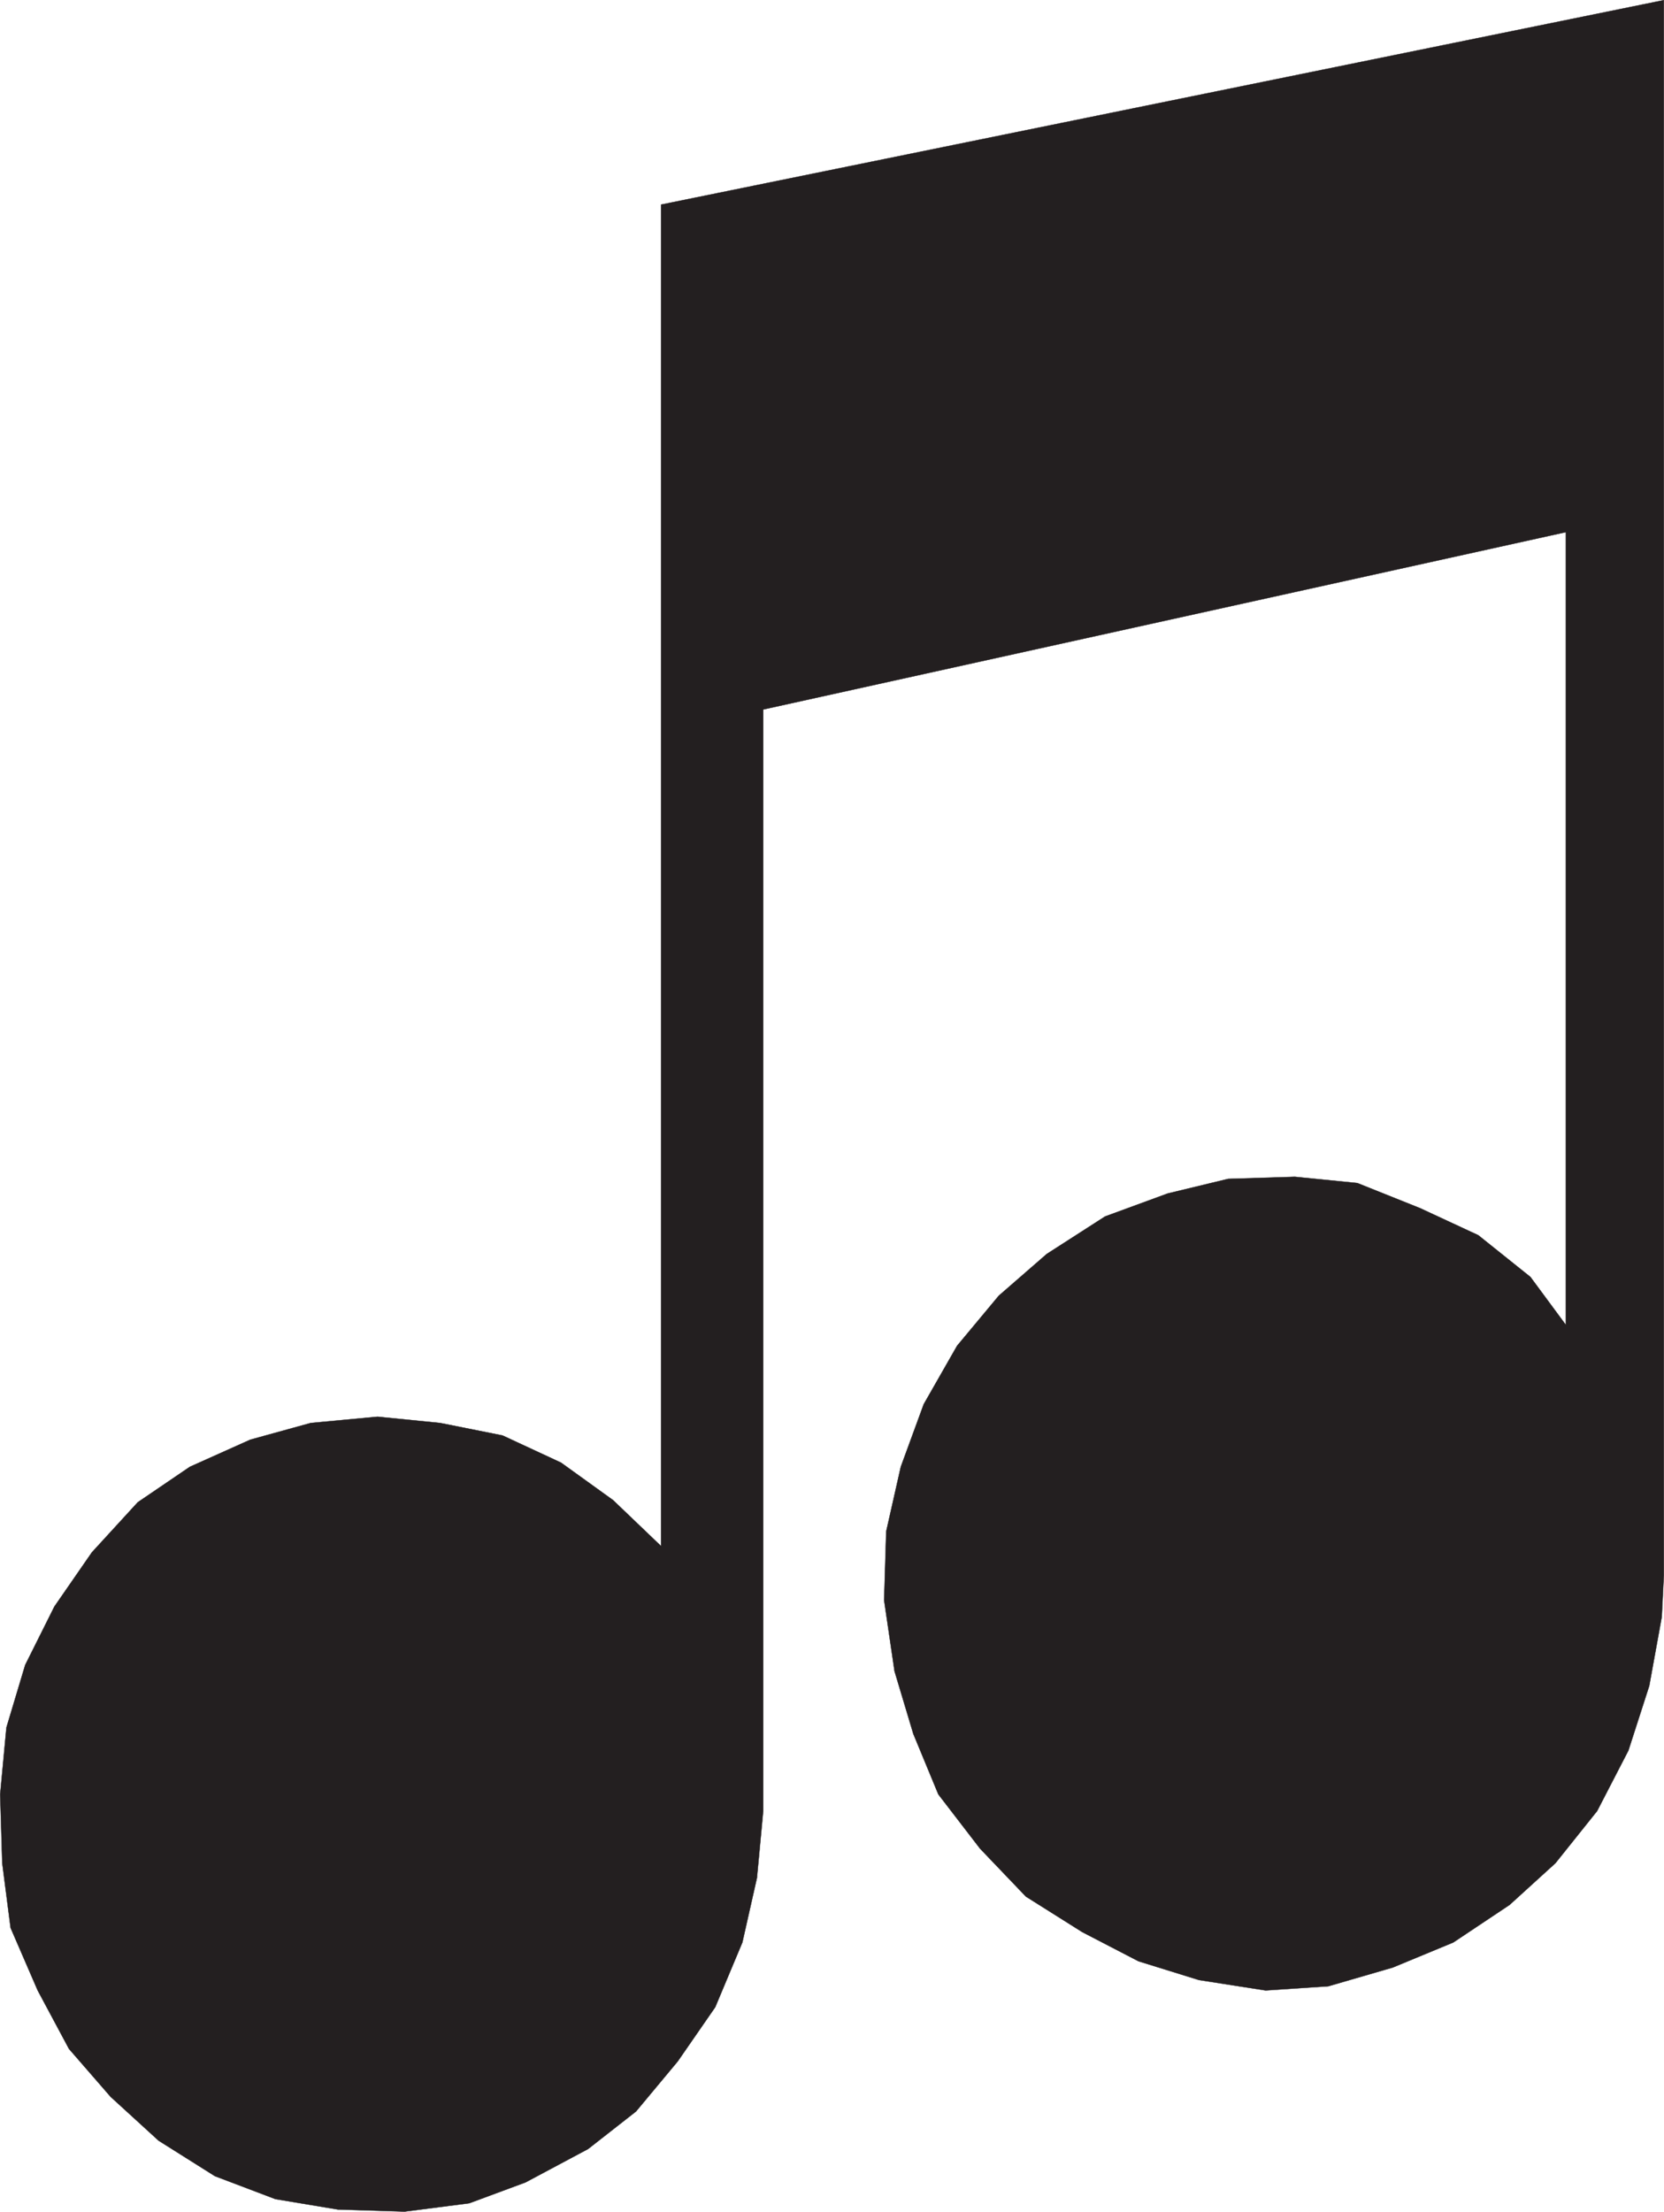
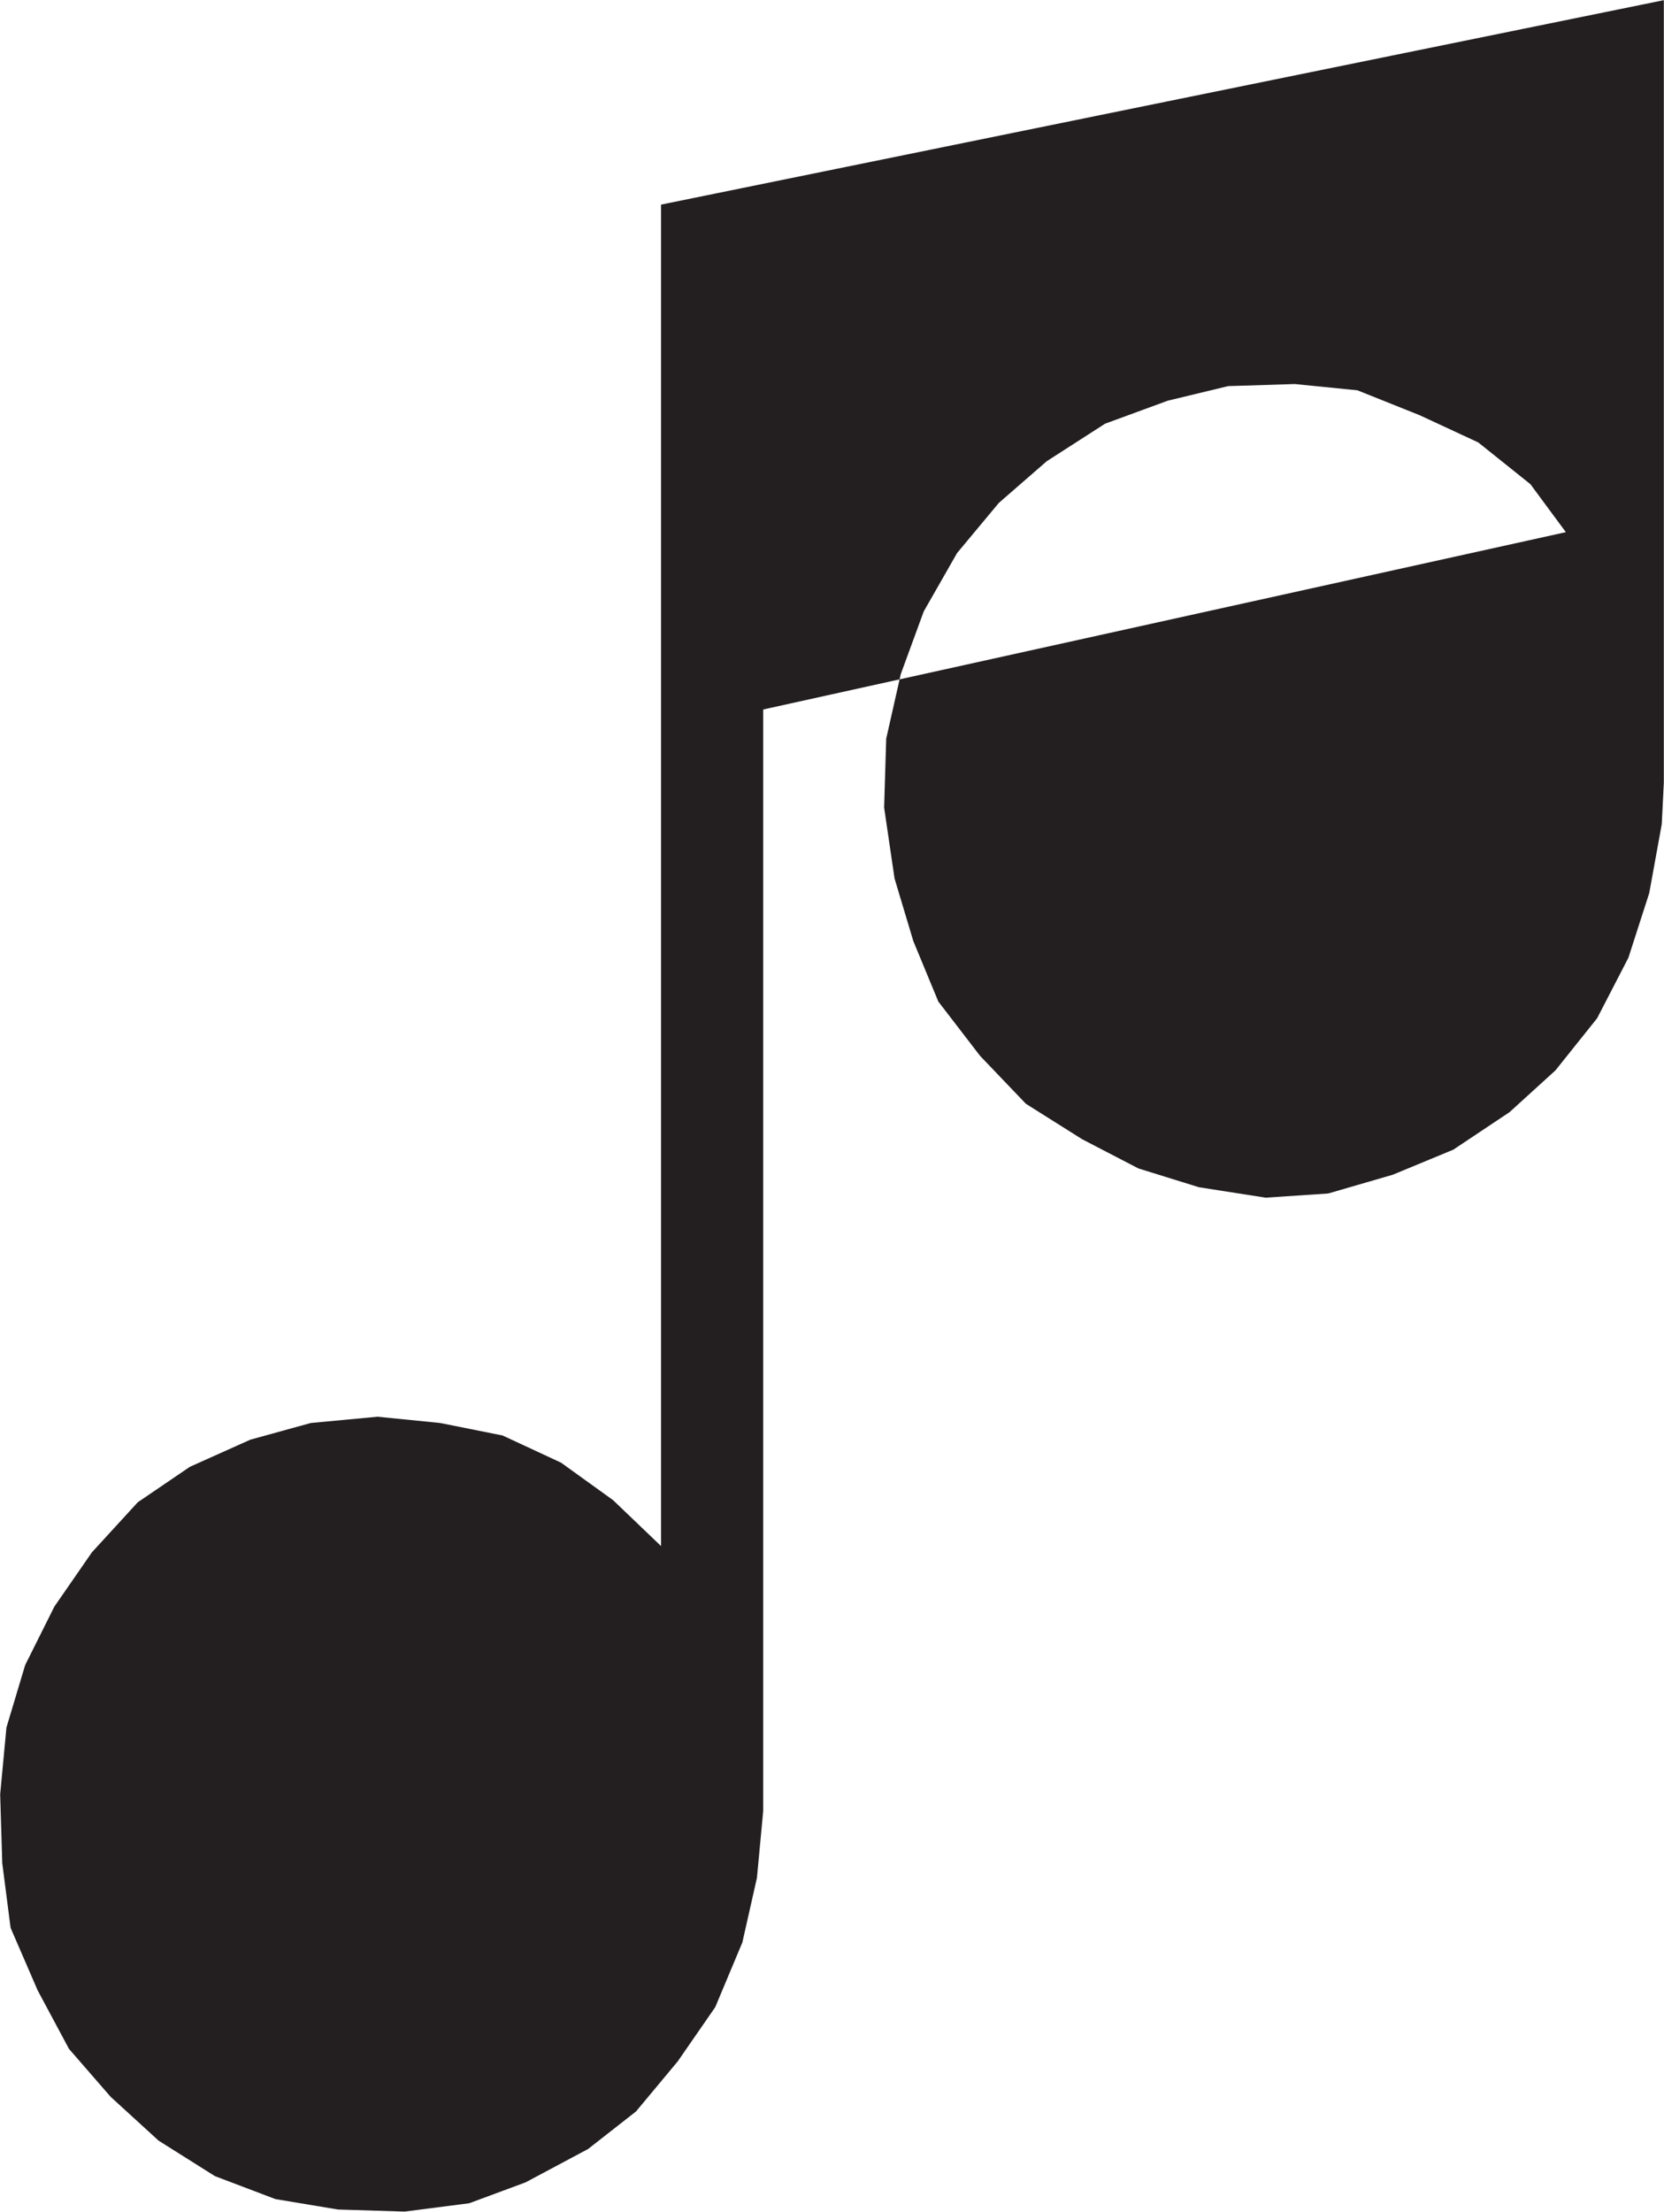
<svg xmlns="http://www.w3.org/2000/svg" width="598.62" height="795.119">
-   <path fill="#231f20" fill-rule="evenodd" d="M598.56 561.809V.059l-360.75 73.5v482.25l-17.25-16.5-18.75-13.5-21-9.75-22.5-4.5-22.5-2.25-24 2.25-21.75 6-21.75 9.75-18.75 12.75-16.5 18-13.5 19.5-10.5 21-6.75 22.5-2.25 24 .75 24.75 3 23.25 9.75 22.5 11.25 21 15 17.25 17.25 15.75 20.25 12.75 21.75 8.25 22.5 3.75 24 .75 23.25-3 20.25-7.5 22.5-12 17.25-13.5 15-18 13.5-19.5 9.75-23.25 5.25-23.25 2.25-24v-396l288.75-63.75v285l-12.75-17.25-18.75-15-21-9.75-22.5-9-22.5-2.25-24 .75-21.75 5.25-22.5 8.25-21 13.5-17.25 15-15 18-12 21-8.25 22.5-5.25 23.25-.75 24.75 3.75 25.5 6.75 22.5 9 21.75 15 19.5 16.5 17.25 20.25 12.75 20.25 10.5 21.75 6.75 24 3.75 22.5-1.5 23.25-6.75 21.75-9 20.25-13.5 16.5-15 15-18.75 11.25-21.75 7.5-23.25 4.5-24.75.75-15v-4.5" />
-   <path fill="none" stroke="#231f20" stroke-linecap="round" stroke-linejoin="round" stroke-miterlimit="10" stroke-width=".12" d="M598.56 561.809V.059l-360.75 73.5v482.25l-17.25-16.5-18.75-13.5-21-9.75-22.5-4.5-22.5-2.25-24 2.25-21.75 6-21.75 9.75-18.75 12.75-16.5 18-13.5 19.5-10.5 21-6.75 22.5-2.25 24 .75 24.75 3 23.25 9.75 22.5 11.25 21 15 17.25 17.25 15.75 20.25 12.75 21.75 8.25 22.5 3.75 24 .75 23.25-3 20.25-7.5 22.5-12 17.25-13.5 15-18 13.5-19.5 9.75-23.25 5.25-23.25 2.25-24v-396l288.75-63.75v285l-12.75-17.25-18.75-15-21-9.75-22.5-9-22.5-2.25-24 .75-21.75 5.25-22.5 8.25-21 13.5-17.25 15-15 18-12 21-8.25 22.5-5.25 23.25-.75 24.75 3.75 25.5 6.75 22.5 9 21.75 15 19.5 16.5 17.25 20.25 12.75 20.25 10.5 21.75 6.75 24 3.75 22.5-1.5 23.25-6.75 21.75-9 20.25-13.5 16.5-15 15-18.75 11.25-21.75 7.5-23.25 4.5-24.75.75-15zm0 0" />
+   <path fill="#231f20" fill-rule="evenodd" d="M598.56 561.809V.059l-360.75 73.5v482.25l-17.25-16.5-18.75-13.5-21-9.75-22.5-4.5-22.5-2.25-24 2.25-21.75 6-21.75 9.75-18.75 12.75-16.5 18-13.5 19.5-10.5 21-6.75 22.5-2.25 24 .75 24.75 3 23.25 9.75 22.5 11.25 21 15 17.25 17.25 15.75 20.25 12.75 21.75 8.25 22.5 3.75 24 .75 23.25-3 20.25-7.5 22.5-12 17.25-13.5 15-18 13.5-19.5 9.75-23.25 5.25-23.25 2.25-24v-396l288.75-63.75l-12.75-17.25-18.75-15-21-9.75-22.5-9-22.5-2.25-24 .75-21.75 5.25-22.5 8.25-21 13.5-17.25 15-15 18-12 21-8.25 22.5-5.25 23.25-.75 24.75 3.75 25.5 6.75 22.5 9 21.75 15 19.5 16.5 17.25 20.25 12.75 20.25 10.5 21.75 6.75 24 3.75 22.5-1.5 23.25-6.75 21.75-9 20.25-13.5 16.5-15 15-18.75 11.25-21.75 7.5-23.25 4.5-24.75.75-15v-4.5" />
</svg>